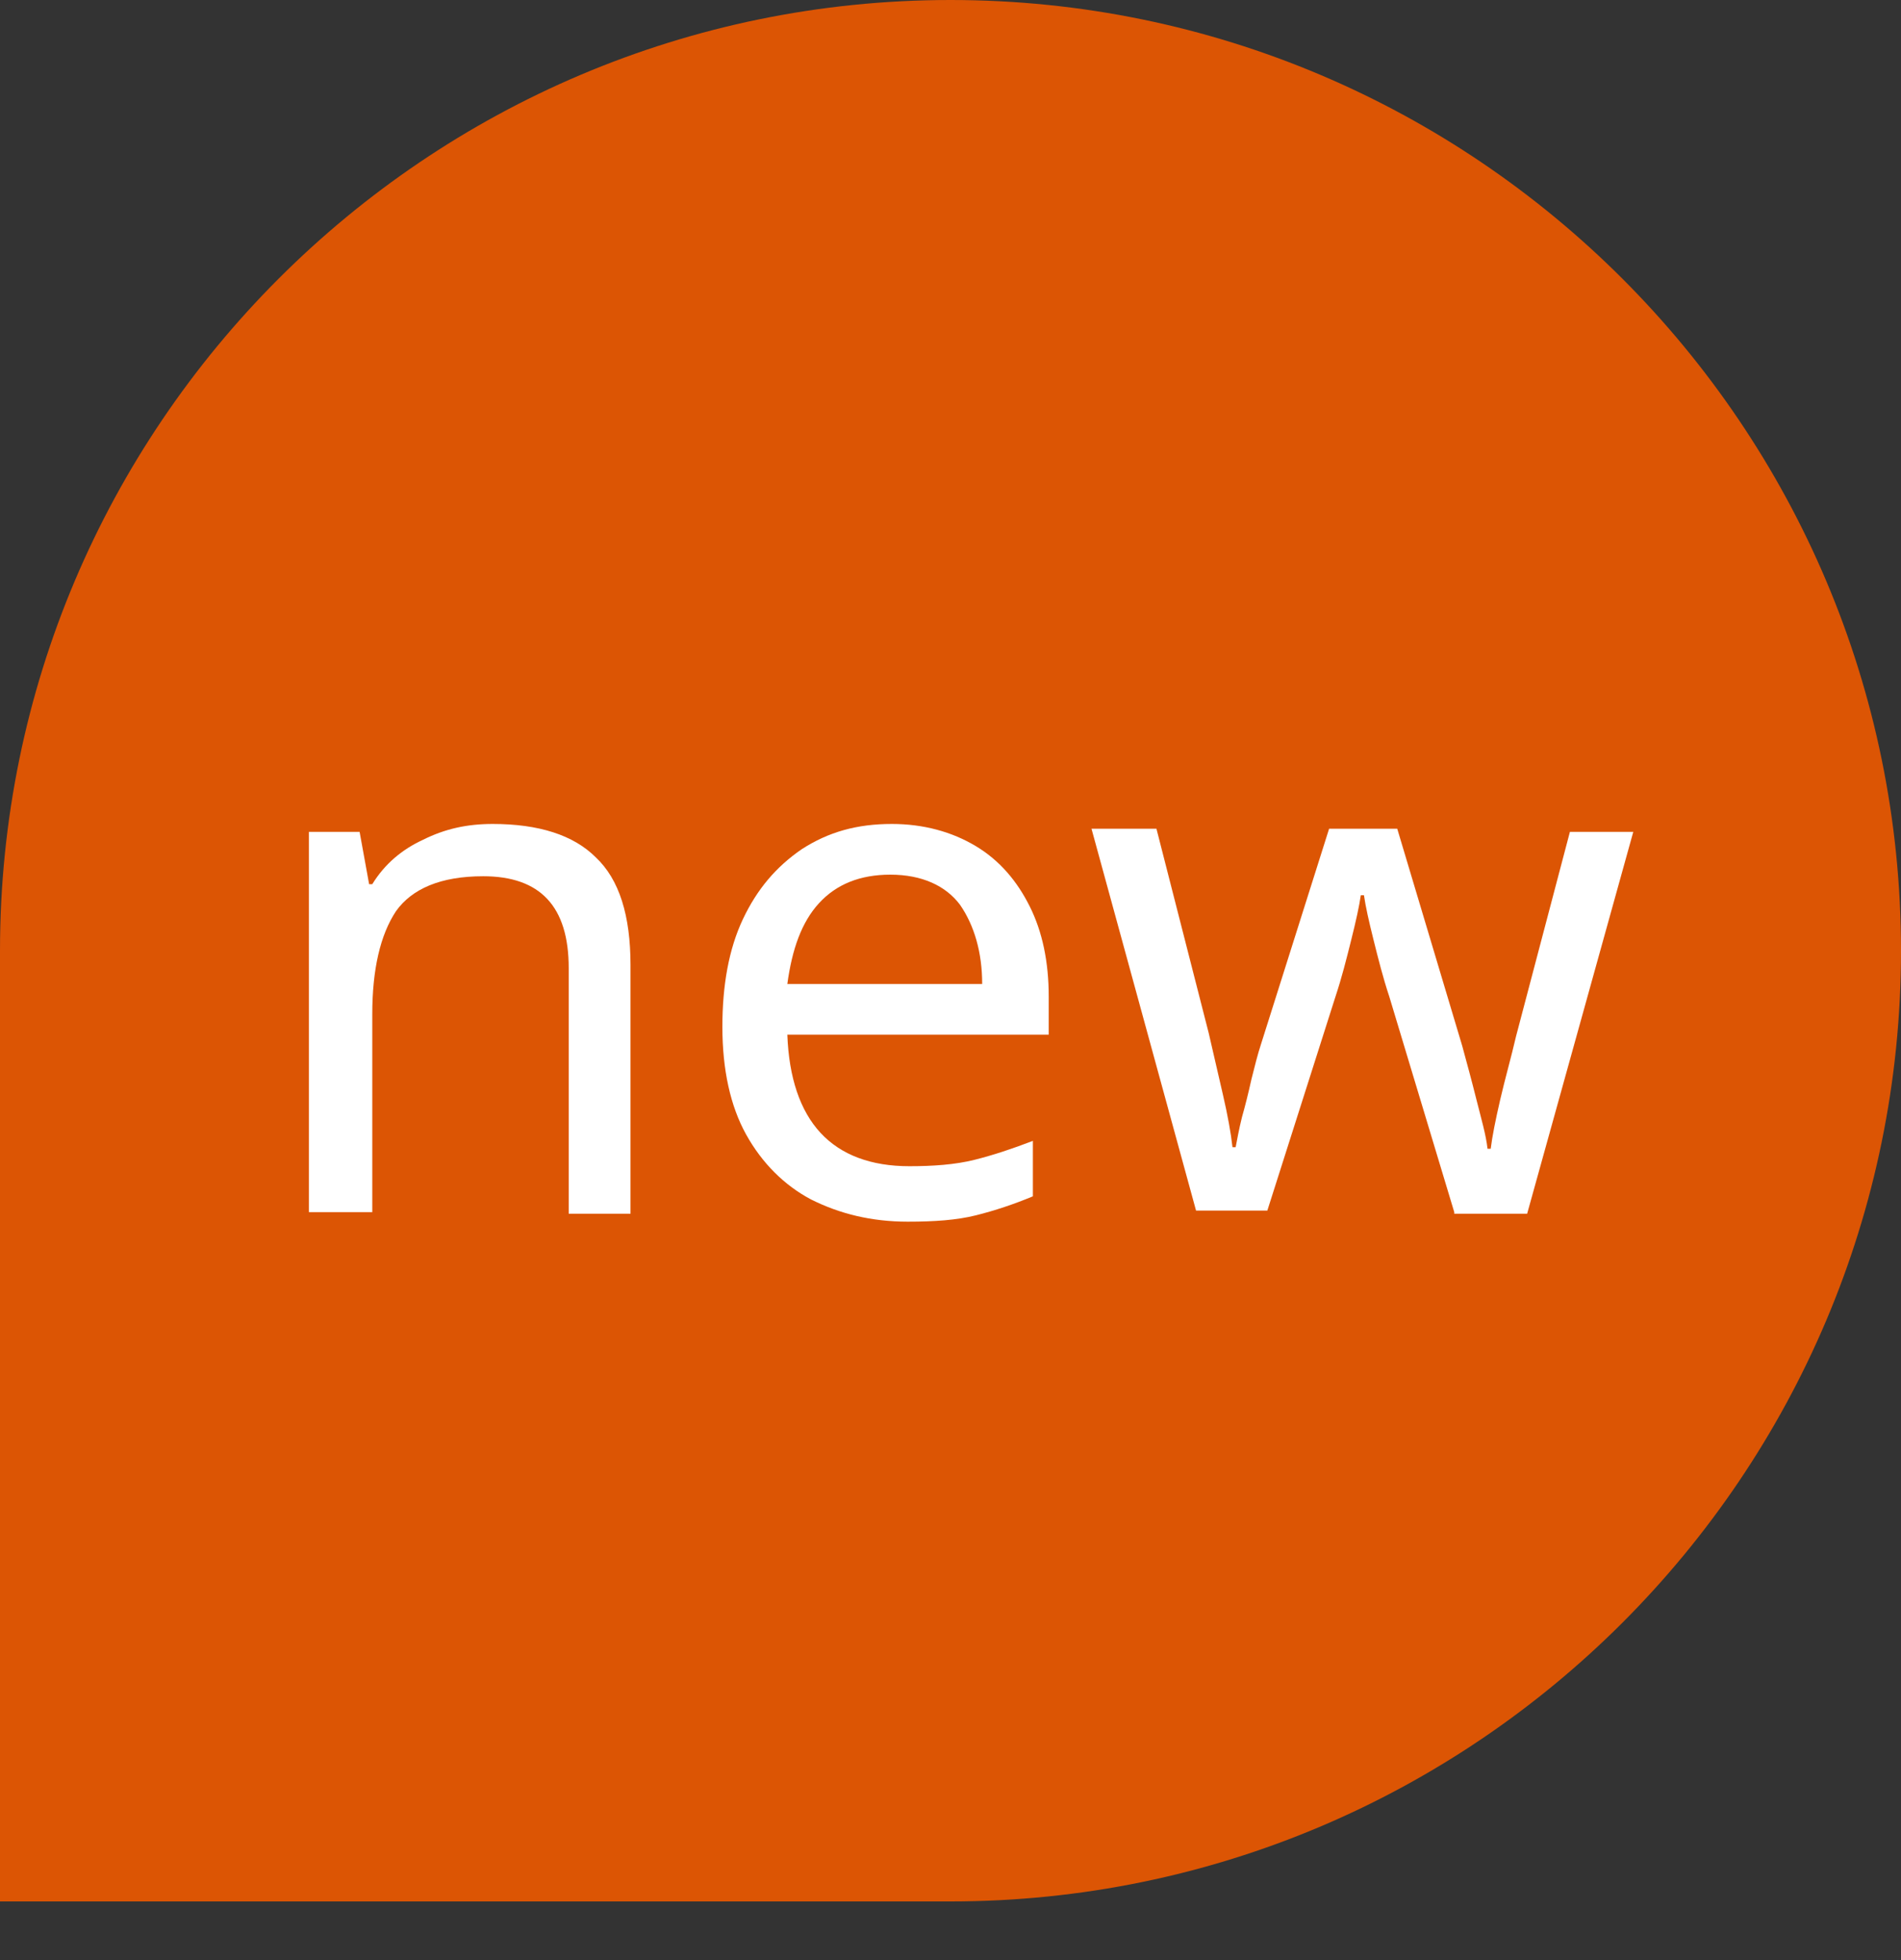
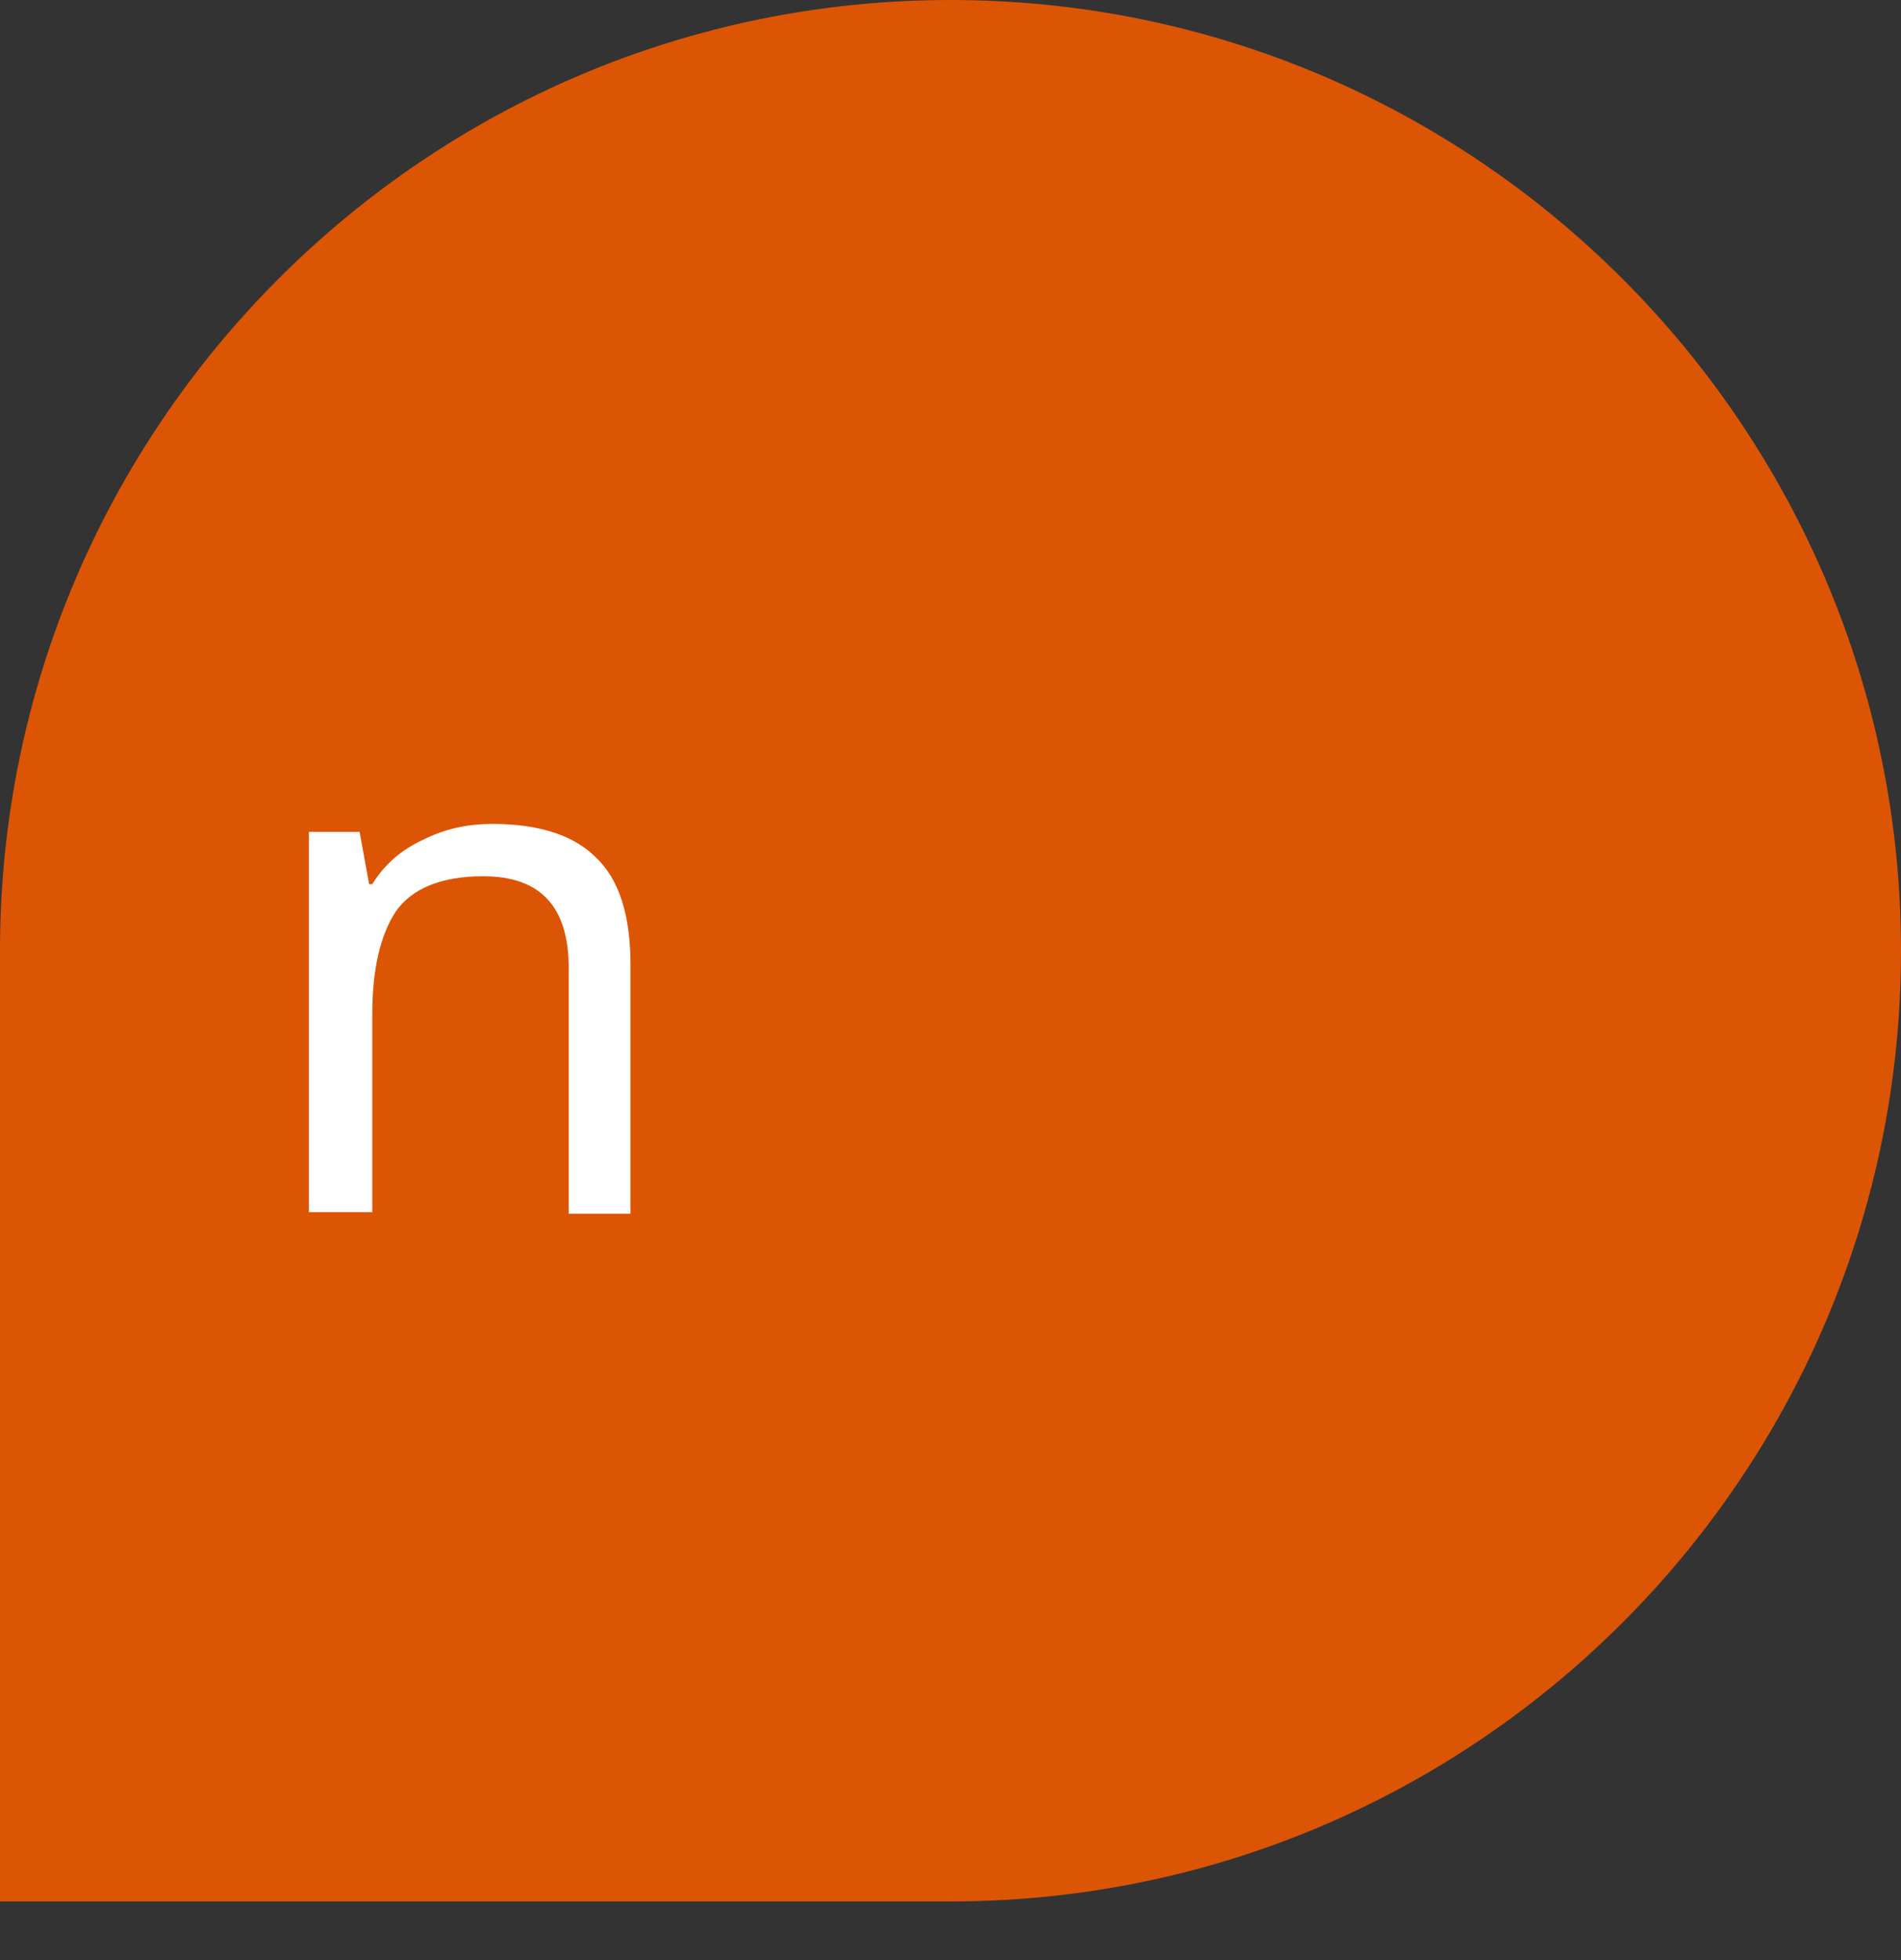
<svg xmlns="http://www.w3.org/2000/svg" version="1.1" id="_レイヤー_2" x="0px" y="0px" viewBox="0 0 120 123.7" style="enable-background:new 0 0 120 123.7;" xml:space="preserve">
  <rect x="0" y="0" width="120" height="123.7" fill="#333333" stroke="none" />
  <style type="text/css">
	.st0{fill:#DC5504;}
	.st1{enable-background:new    ;}
	.st2{fill:#FFFFFF;}
</style>
  <g id="layout">
    <g>
      <path class="st0" d="M120,60c0-33.1-26.9-60-60-60S0,26.9,0,60l0,0v60h60C93.1,120,120,93.1,120,60L120,60z" />
      <g class="st1">
        <path class="st2" d="M31.1,52c2.9,0,5.1,0.7,6.5,2.1c1.5,1.4,2.2,3.7,2.2,6.8v15.7h-3.9V61.1c0-3.9-1.8-5.8-5.4-5.8     c-2.7,0-4.5,0.8-5.5,2.2c-1,1.5-1.5,3.7-1.5,6.5v12.5h-4V52.5h3.2l0.6,3.3h0.2c0.8-1.3,1.9-2.2,3.2-2.8     C28.1,52.3,29.5,52,31.1,52z" />
      </g>
      <g class="st1">
-         <path class="st2" d="M56.3,52c2,0,3.8,0.5,5.3,1.4c1.5,0.9,2.6,2.2,3.4,3.8c0.8,1.6,1.2,3.5,1.2,5.7v2.4H49.7     c0.1,2.7,0.8,4.8,2.1,6.2c1.3,1.4,3.2,2.1,5.6,2.1c1.5,0,2.9-0.1,4.1-0.4c1.2-0.3,2.4-0.7,3.7-1.2v3.5c-1.2,0.5-2.4,0.9-3.6,1.2     c-1.2,0.3-2.6,0.4-4.3,0.4c-2.3,0-4.3-0.5-6.1-1.4c-1.7-0.9-3.1-2.3-4.1-4.1c-1-1.8-1.5-4.1-1.5-6.8c0-2.6,0.4-4.9,1.3-6.8     c0.9-1.9,2.1-3.3,3.7-4.4C52.3,52.5,54.1,52,56.3,52z M56.2,55.2c-1.9,0-3.4,0.6-4.5,1.8c-1.1,1.2-1.7,2.9-2,5.1h12.3     c0-2-0.5-3.7-1.4-5C59.7,55.9,58.2,55.2,56.2,55.2z" />
-       </g>
+         </g>
      <g class="st1">
-         <path class="st2" d="M91.8,76.5l-4.1-13.6c-0.4-1.2-0.7-2.4-1-3.6s-0.5-2.1-0.6-2.8h-0.2c-0.1,0.7-0.3,1.6-0.6,2.8     c-0.3,1.2-0.6,2.4-1,3.6l-4.3,13.5h-4.5l-6.6-24.1h4.1l3.3,12.9c0.3,1.3,0.6,2.6,0.9,3.9c0.3,1.3,0.5,2.4,0.6,3.3H78     c0.1-0.5,0.2-1.1,0.4-1.9c0.2-0.7,0.4-1.5,0.6-2.4c0.2-0.8,0.4-1.6,0.6-2.2l4.3-13.6h4.3L92.3,66c0.3,1.1,0.6,2.2,0.9,3.4     c0.3,1.2,0.6,2.2,0.7,3.1h0.2c0.1-0.8,0.3-1.8,0.6-3.1c0.3-1.3,0.7-2.7,1-4l3.4-12.9h4l-6.7,24.1H91.8z" />
-       </g>
+         </g>
    </g>
  </g>
</svg>